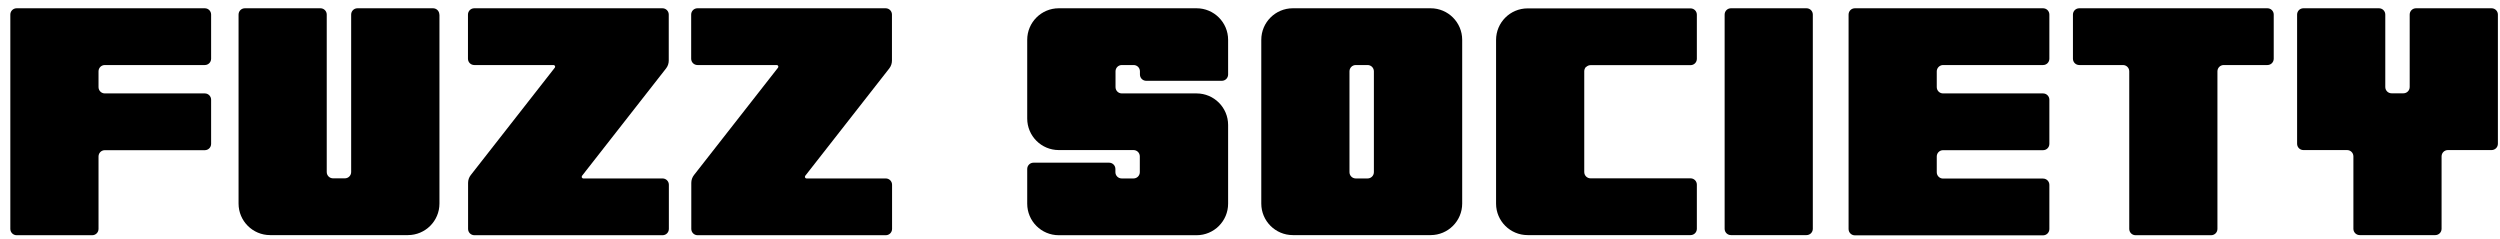
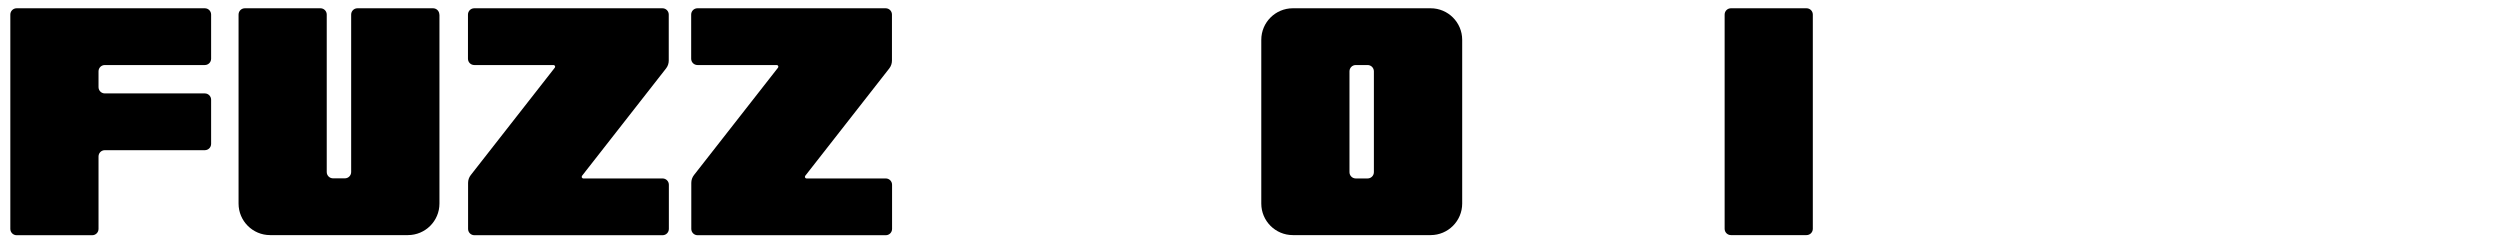
<svg xmlns="http://www.w3.org/2000/svg" width="220" height="21" viewBox="0 0 220 21" fill="none">
  <path d="M8.67 6.278V7.666C8.67 7.974 8.916 8.221 9.225 8.221H18.023C18.331 8.221 18.578 8.468 18.578 8.776V12.661C18.578 12.97 18.331 13.216 18.023 13.216H9.225C8.916 13.216 8.67 13.463 8.67 13.771V20.144C8.67 20.453 8.423 20.699 8.115 20.699H1.464C1.156 20.699 0.909 20.453 0.909 20.144V1.283C0.909 0.975 1.156 0.728 1.464 0.728H18.023C18.331 0.728 18.578 0.975 18.578 1.283V5.168C18.578 5.477 18.331 5.723 18.023 5.723H9.225C8.916 5.723 8.67 5.97 8.67 6.278Z" fill="#1D1D1B" style="fill:#1D1D1B;fill:color(display-p3 0.114 0.114 0.106);fill-opacity:1;" />
  <path d="M38.672 1.283V17.914C38.672 19.445 37.429 20.689 35.897 20.689H23.768C22.237 20.689 20.993 19.445 20.993 17.914V1.283C20.993 0.975 21.24 0.728 21.548 0.728H28.198C28.507 0.728 28.753 0.975 28.753 1.283V15.139C28.753 15.447 29 15.694 29.309 15.694H30.347C30.655 15.694 30.902 15.447 30.902 15.139V1.283C30.902 0.975 31.148 0.728 31.457 0.728H38.107C38.416 0.728 38.662 0.975 38.662 1.283H38.672Z" fill="#1D1D1B" style="fill:#1D1D1B;fill:color(display-p3 0.114 0.114 0.106);fill-opacity:1;" />
  <path d="M51.213 15.478C51.213 15.478 51.172 15.581 51.203 15.622C51.234 15.663 51.275 15.704 51.326 15.704H58.305C58.614 15.704 58.86 15.951 58.86 16.259V20.144C58.86 20.453 58.614 20.699 58.305 20.699H41.746C41.438 20.699 41.191 20.453 41.191 20.144V16.095C41.191 15.848 41.274 15.601 41.428 15.406L48.828 5.949C48.828 5.949 48.87 5.847 48.839 5.806C48.808 5.764 48.767 5.723 48.715 5.723H41.736C41.428 5.723 41.181 5.477 41.181 5.168V1.283C41.181 0.975 41.428 0.728 41.736 0.728H58.295C58.603 0.728 58.85 0.975 58.85 1.283V5.333C58.85 5.579 58.768 5.826 58.614 6.021L51.213 15.478Z" fill="#1D1D1B" style="fill:#1D1D1B;fill:color(display-p3 0.114 0.114 0.106);fill-opacity:1;" />
  <path d="M70.855 15.478C70.855 15.478 70.814 15.581 70.845 15.622C70.865 15.673 70.917 15.704 70.968 15.704H77.948C78.256 15.704 78.502 15.951 78.502 16.259V20.144C78.502 20.453 78.256 20.699 77.948 20.699H61.389C61.08 20.699 60.834 20.453 60.834 20.144V16.095C60.834 15.848 60.916 15.601 61.07 15.406L68.471 5.949C68.471 5.949 68.512 5.847 68.481 5.806C68.46 5.754 68.409 5.723 68.358 5.723H61.378C61.07 5.723 60.823 5.477 60.823 5.168V1.283C60.823 0.975 61.07 0.728 61.378 0.728H77.937C78.246 0.728 78.492 0.975 78.492 1.283V5.333C78.492 5.579 78.41 5.826 78.256 6.021L70.855 15.478Z" fill="#1D1D1B" style="fill:#1D1D1B;fill:color(display-p3 0.114 0.114 0.106);fill-opacity:1;" />
-   <path d="M100.314 6.556V6.278C100.314 5.97 100.067 5.723 99.759 5.723H98.721C98.412 5.723 98.166 5.97 98.166 6.278V7.666C98.166 7.974 98.412 8.221 98.721 8.221H105.299C106.831 8.221 108.074 9.465 108.074 10.996V17.924C108.074 19.456 106.831 20.699 105.299 20.699H93.17C91.639 20.699 90.395 19.456 90.395 17.924V14.871C90.395 14.563 90.642 14.316 90.95 14.316H97.6C97.909 14.316 98.155 14.563 98.155 14.871V15.149C98.155 15.457 98.402 15.704 98.71 15.704H99.749C100.057 15.704 100.304 15.457 100.304 15.149V13.761C100.304 13.453 100.057 13.206 99.749 13.206H93.17C91.639 13.206 90.395 11.963 90.395 10.431V3.503C90.395 1.972 91.639 0.728 93.17 0.728H105.299C106.831 0.728 108.074 1.972 108.074 3.503V6.556C108.074 6.864 107.828 7.111 107.519 7.111H100.869C100.561 7.111 100.314 6.864 100.314 6.556Z" fill="#1D1D1B" style="fill:#1D1D1B;fill:color(display-p3 0.114 0.114 0.106);fill-opacity:1;" />
  <path d="M128.673 3.503V17.914C128.673 19.445 127.429 20.689 125.897 20.689H113.769C112.237 20.689 110.993 19.445 110.993 17.914V3.503C110.993 1.972 112.237 0.728 113.769 0.728H125.897C127.429 0.728 128.673 1.972 128.673 3.503ZM120.902 6.278C120.902 5.97 120.655 5.723 120.347 5.723H119.309C119 5.723 118.754 5.97 118.754 6.278V15.149C118.754 15.457 119 15.704 119.309 15.704H120.347C120.655 15.704 120.902 15.457 120.902 15.149V6.278Z" fill="#1D1D1B" style="fill:#1D1D1B;fill:color(display-p3 0.114 0.114 0.106);fill-opacity:1;" />
-   <path d="M139.578 5.877C139.476 5.98 139.414 6.124 139.414 6.268V15.138C139.414 15.447 139.661 15.694 139.969 15.694H148.768C149.076 15.694 149.323 15.94 149.323 16.248V20.134C149.323 20.442 149.076 20.689 148.768 20.689H134.429C132.897 20.689 131.654 19.445 131.654 17.924V3.513C131.654 1.982 132.897 0.738 134.429 0.738H148.768C149.076 0.738 149.323 0.985 149.323 1.293V5.178C149.323 5.487 149.076 5.733 148.768 5.733H139.969C139.825 5.733 139.681 5.795 139.578 5.898V5.877Z" fill="#1D1D1B" style="fill:#1D1D1B;fill:color(display-p3 0.114 0.114 0.106);fill-opacity:1;" />
  <path d="M152.323 20.689C152.015 20.689 151.768 20.442 151.768 20.134V1.283C151.768 0.975 152.015 0.728 152.323 0.728H158.973C159.282 0.728 159.528 0.975 159.528 1.283V20.134C159.528 20.442 159.282 20.689 158.973 20.689H152.323Z" fill="#1D1D1B" style="fill:#1D1D1B;fill:color(display-p3 0.114 0.114 0.106);fill-opacity:1;" />
-   <path d="M170.599 5.888C170.497 5.991 170.435 6.134 170.435 6.278V7.666C170.435 7.974 170.682 8.221 170.99 8.221H179.788C180.097 8.221 180.344 8.468 180.344 8.776V12.661C180.344 12.97 180.097 13.216 179.788 13.216H170.99C170.682 13.216 170.435 13.463 170.435 13.771V15.159C170.435 15.467 170.682 15.714 170.99 15.714H179.788C180.097 15.714 180.344 15.961 180.344 16.269V20.155C180.344 20.463 180.097 20.71 179.788 20.71H163.23C162.921 20.71 162.675 20.463 162.675 20.155V1.283C162.675 0.975 162.921 0.728 163.23 0.728H179.788C180.097 0.728 180.344 0.975 180.344 1.283V5.168C180.344 5.477 180.097 5.723 179.788 5.723H170.99C170.846 5.723 170.702 5.785 170.599 5.888Z" fill="#1D1D1B" style="fill:#1D1D1B;fill:color(display-p3 0.114 0.114 0.106);fill-opacity:1;" />
-   <path d="M200.088 1.283V5.168C200.088 5.477 199.842 5.723 199.533 5.723H195.689C195.381 5.723 195.134 5.97 195.134 6.278V20.144C195.134 20.453 194.887 20.699 194.579 20.699H187.929C187.62 20.699 187.374 20.453 187.374 20.144V6.278C187.374 5.97 187.127 5.723 186.818 5.723H182.974C182.666 5.723 182.419 5.477 182.419 5.168V1.283C182.419 0.975 182.666 0.728 182.974 0.728H199.533C199.842 0.728 200.088 0.975 200.088 1.283Z" fill="#1D1D1B" style="fill:#1D1D1B;fill:color(display-p3 0.114 0.114 0.106);fill-opacity:1;" />
-   <path d="M219.814 1.283V12.651C219.814 12.96 219.567 13.206 219.258 13.206H215.414C215.106 13.206 214.859 13.453 214.859 13.761V20.134C214.859 20.442 214.613 20.689 214.304 20.689H207.654C207.346 20.689 207.099 20.442 207.099 20.134V13.761C207.099 13.453 206.852 13.206 206.544 13.206H202.7C202.391 13.206 202.145 12.96 202.145 12.651V1.283C202.145 0.975 202.391 0.728 202.7 0.728H209.35C209.658 0.728 209.905 0.975 209.905 1.283V7.656C209.905 7.964 210.152 8.211 210.46 8.211H211.498C211.806 8.211 212.053 7.964 212.053 7.656V1.283C212.053 0.975 212.3 0.728 212.608 0.728H219.258C219.567 0.728 219.814 0.975 219.814 1.283Z" fill="#1D1D1B" style="fill:#1D1D1B;fill:color(display-p3 0.114 0.114 0.106);fill-opacity:1;" />
</svg>